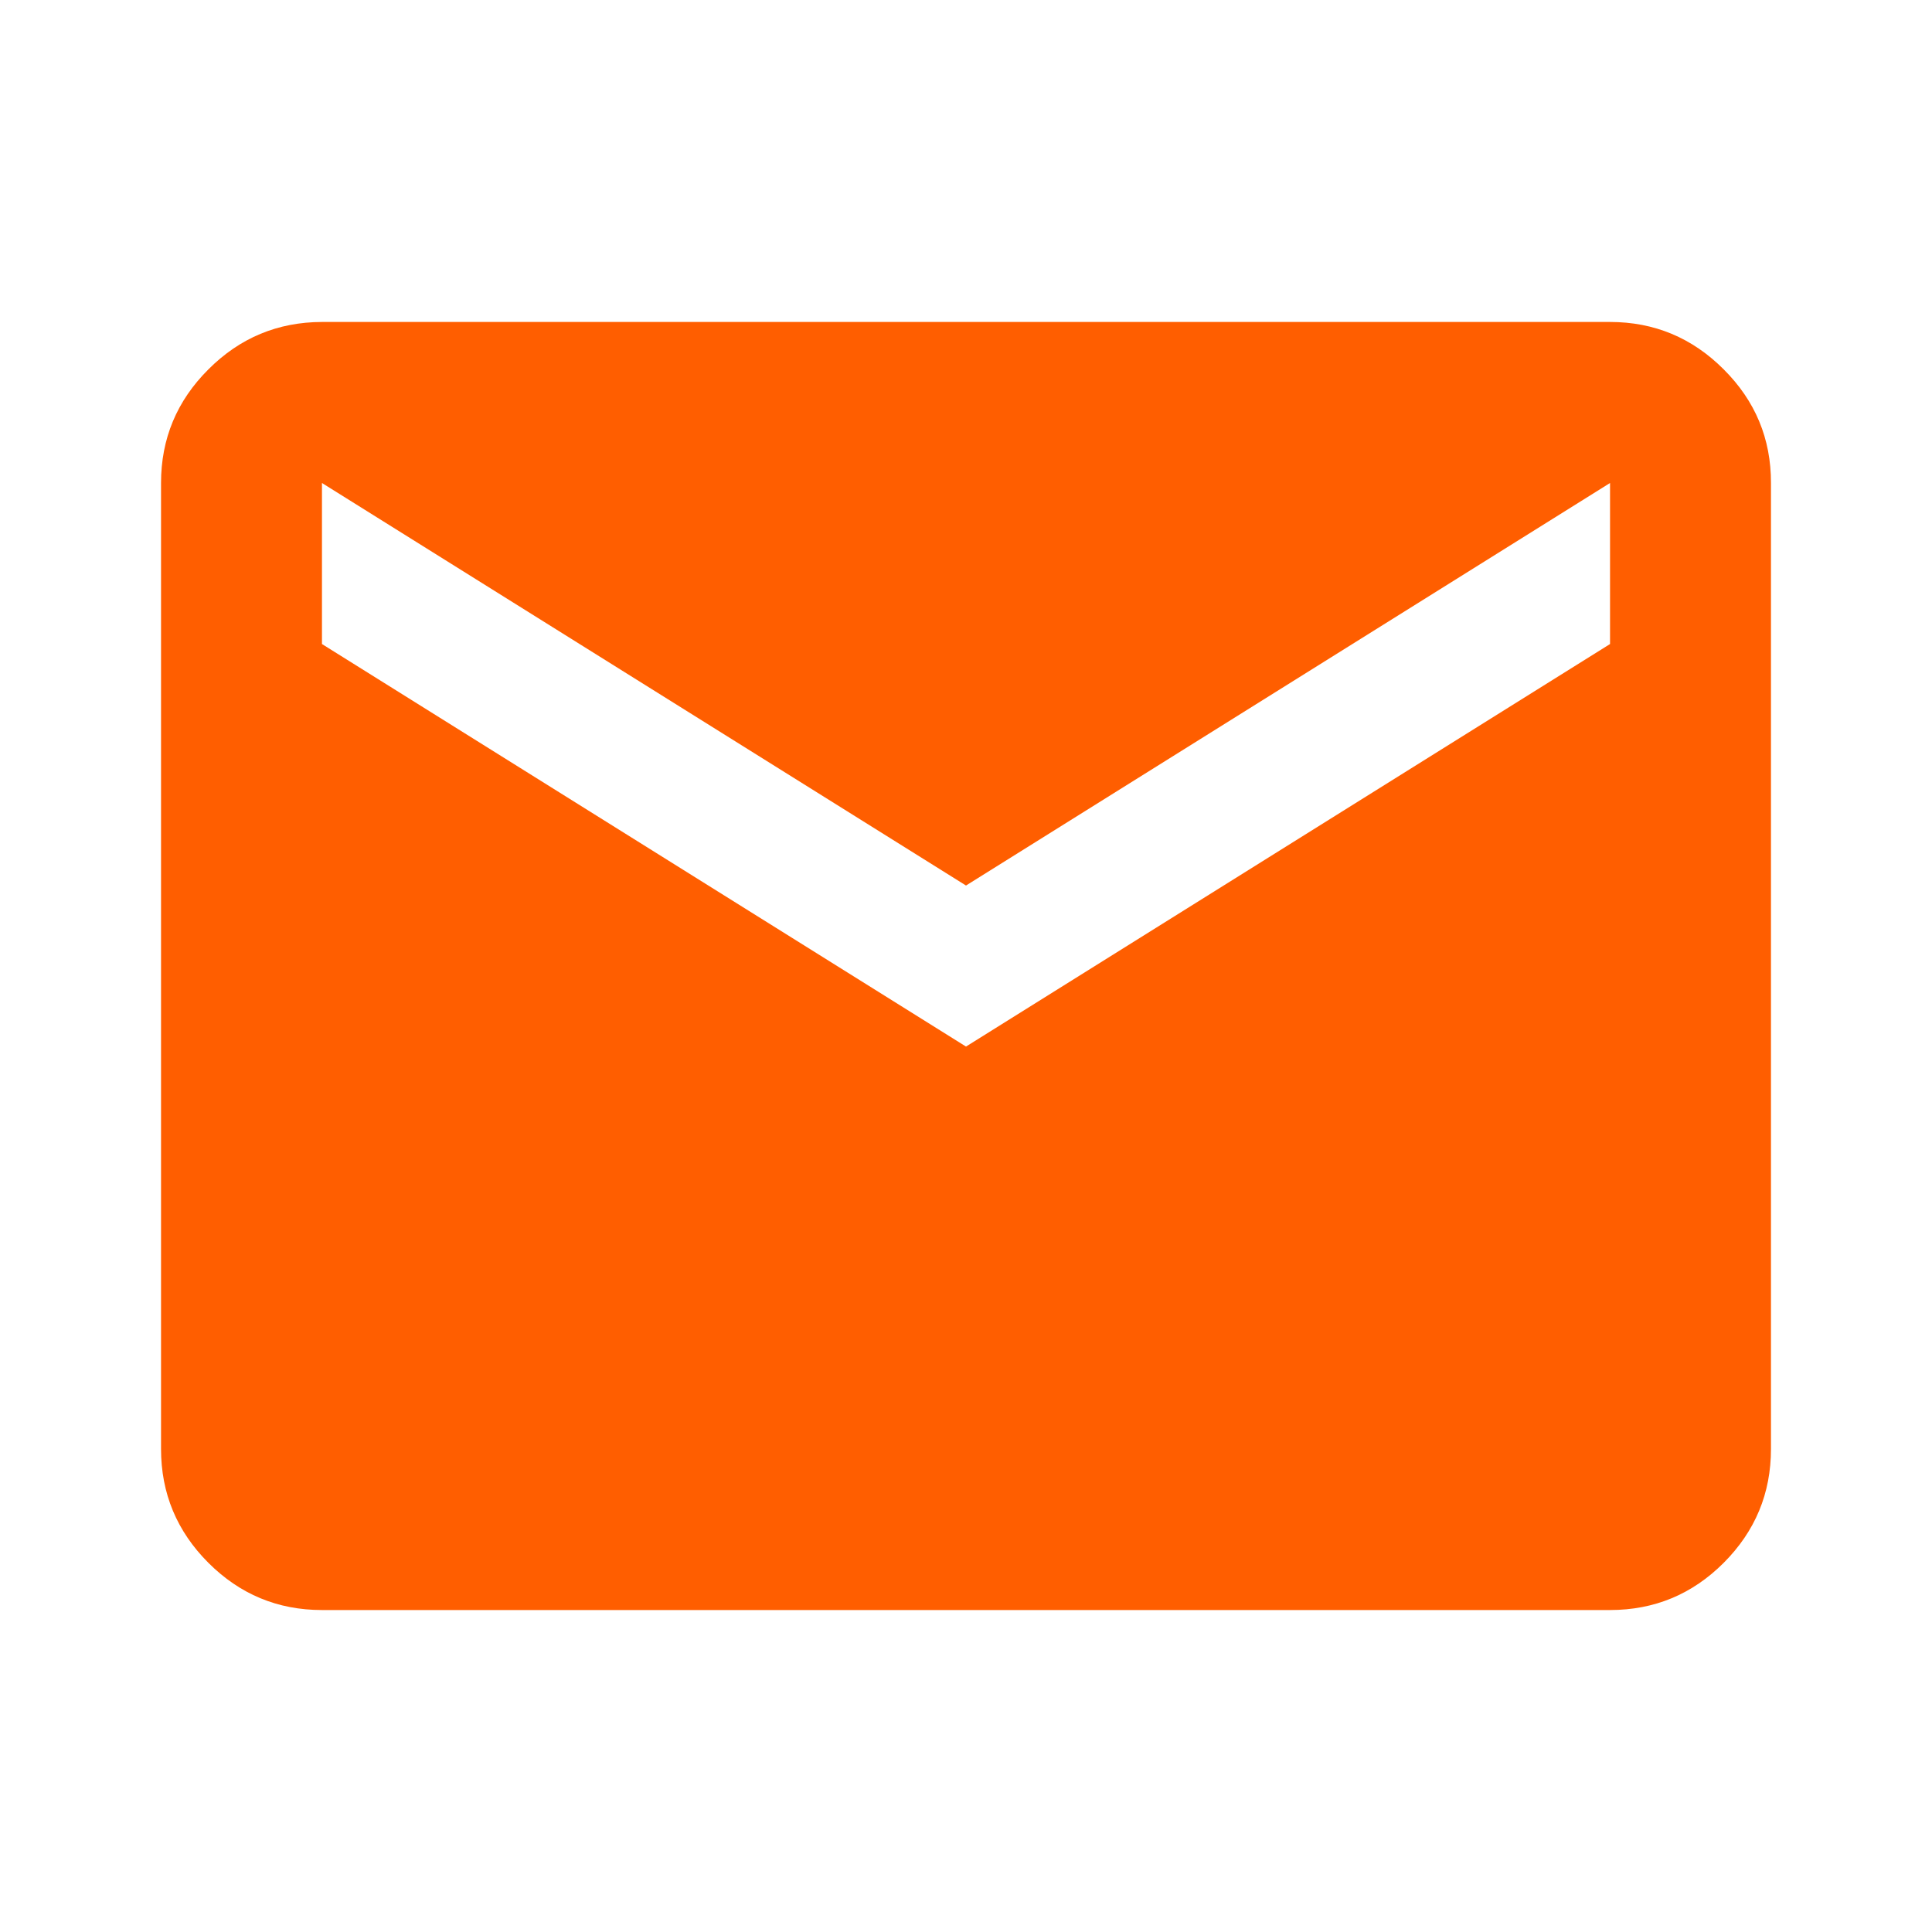
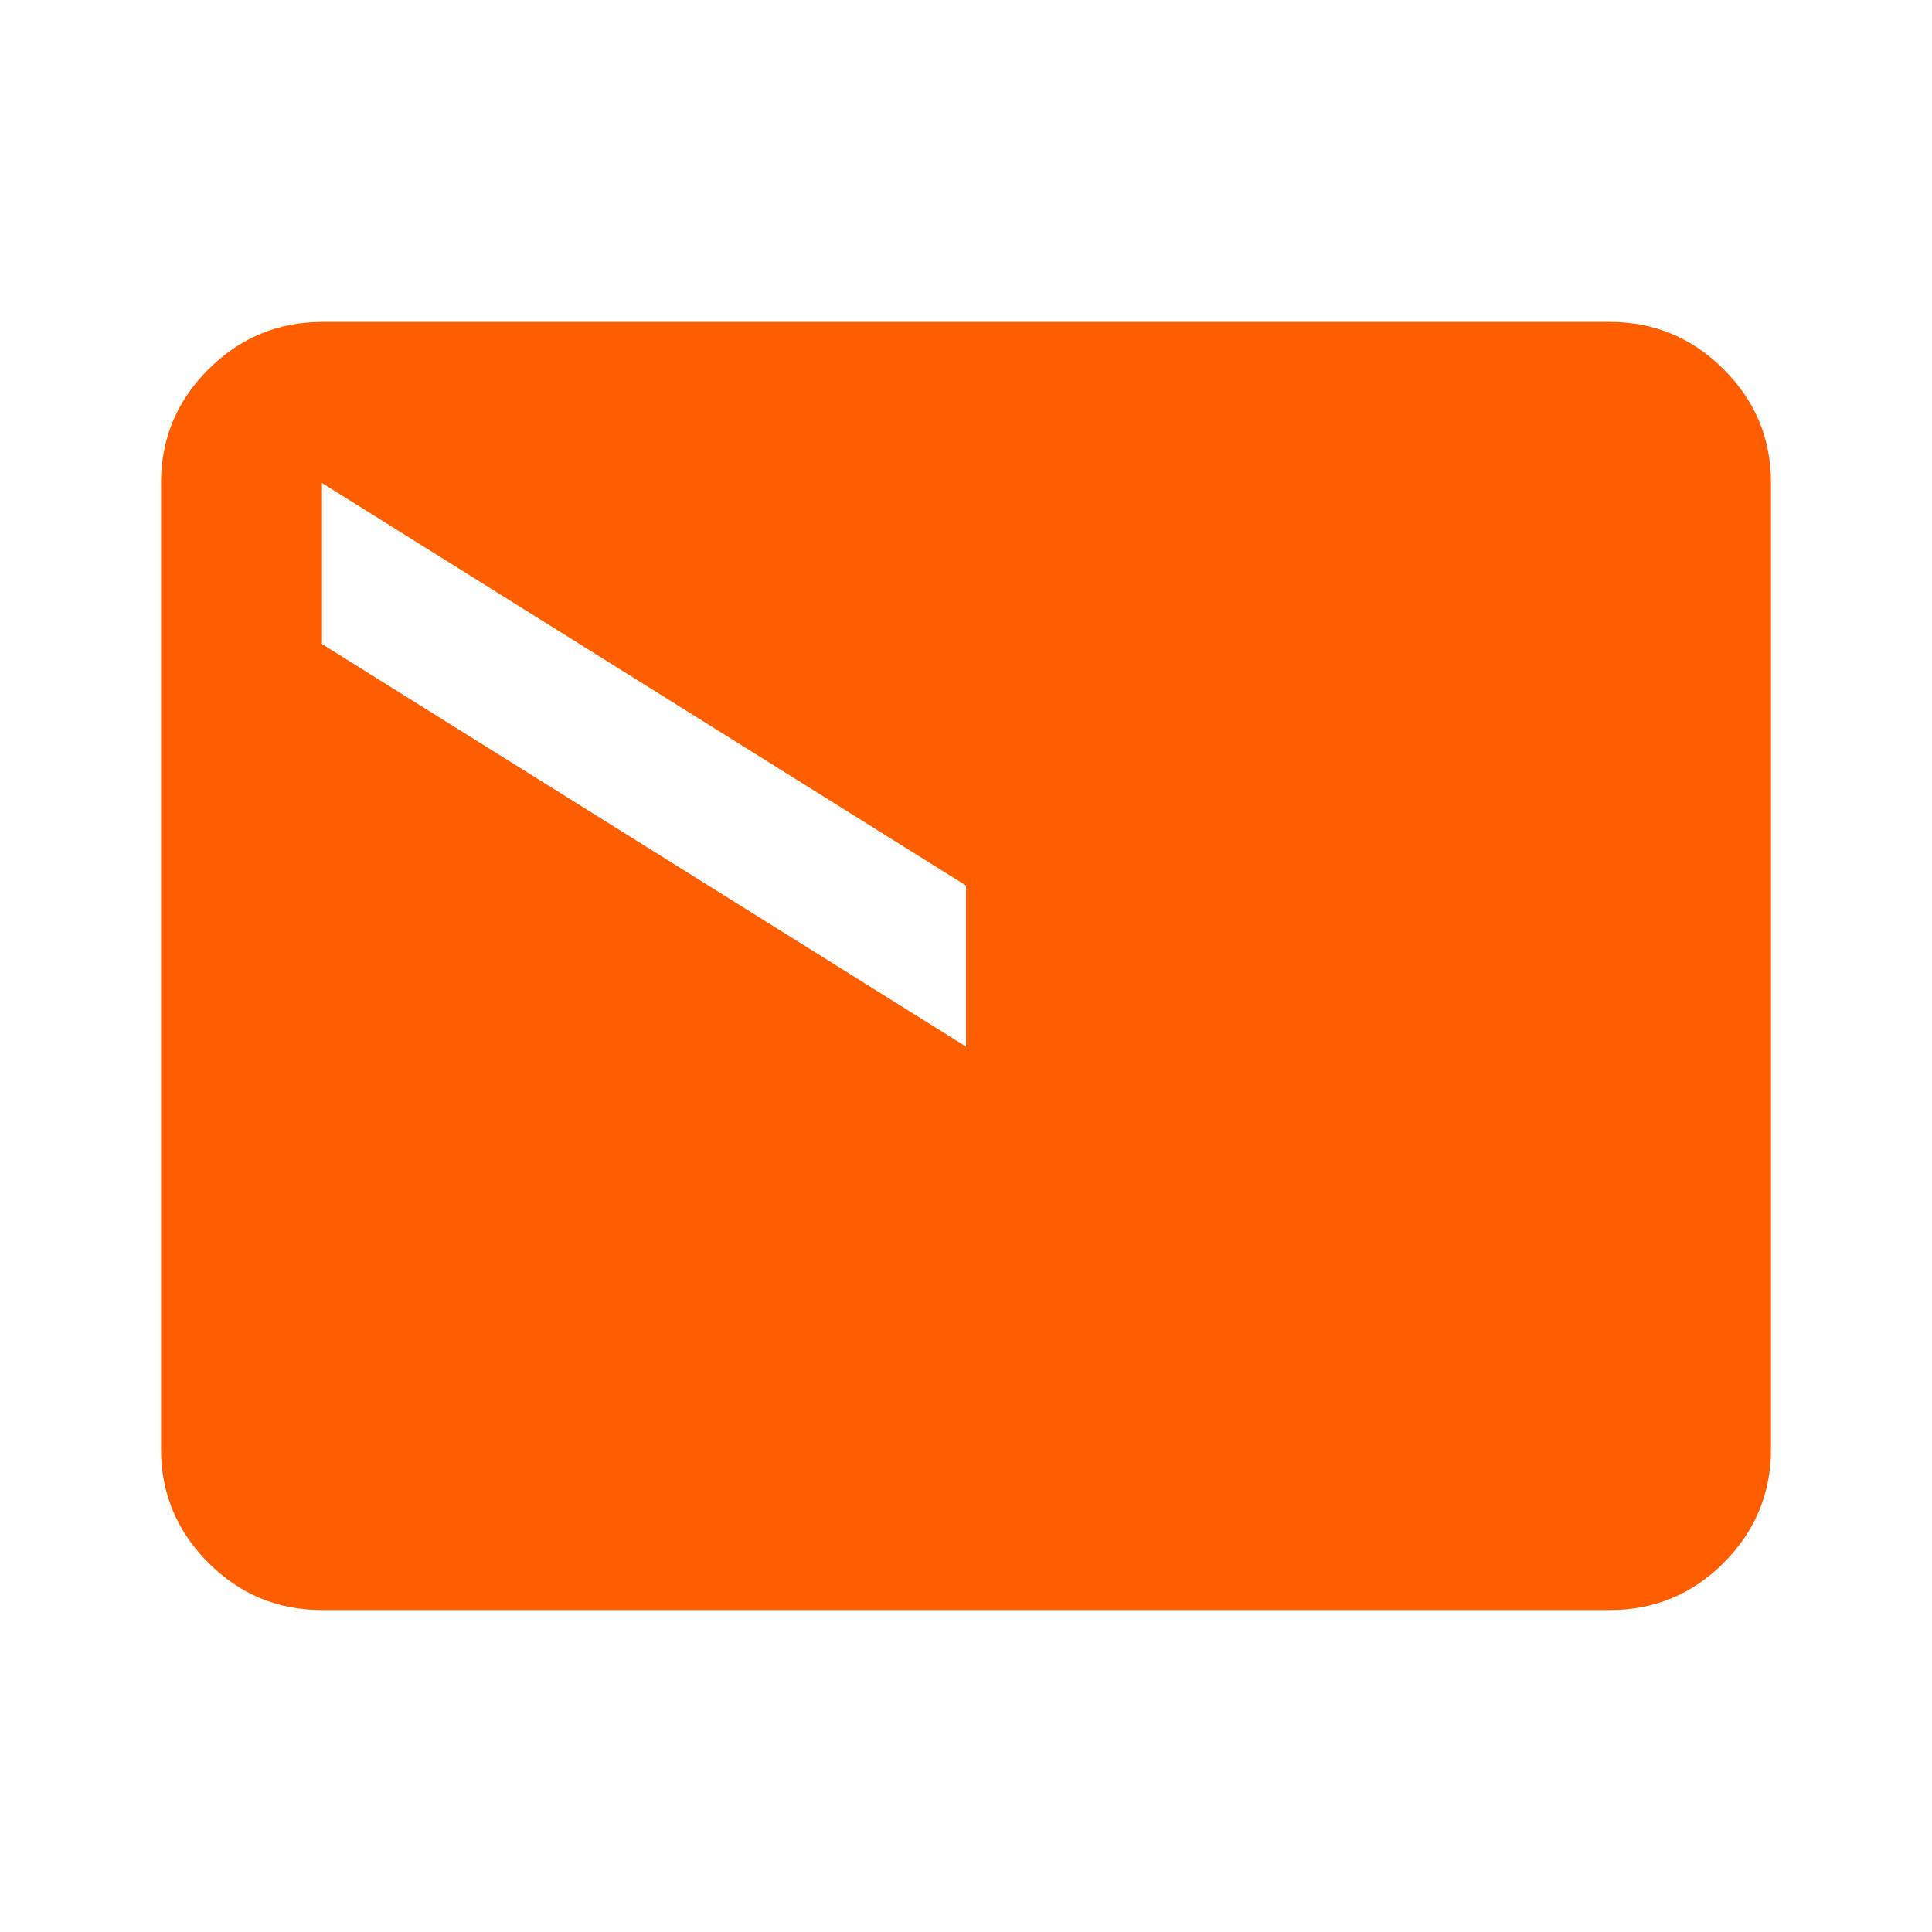
<svg xmlns="http://www.w3.org/2000/svg" width="20" height="20" viewBox="0 0 20 20" fill="none">
-   <path d="M3.333 16.667C2.875 16.667 2.483 16.504 2.157 16.178C1.831 15.852 1.667 15.459 1.667 15V5C1.667 4.542 1.83 4.15 2.157 3.824C2.483 3.497 2.876 3.334 3.333 3.333H16.667C17.125 3.333 17.518 3.497 17.844 3.824C18.171 4.15 18.334 4.542 18.333 5V15C18.333 15.459 18.17 15.851 17.844 16.178C17.518 16.504 17.126 16.667 16.667 16.667H3.333ZM10 10.834L16.667 6.667V5L10 9.167L3.333 5V6.667L10 10.834Z" fill="#FF5E00" />
+   <path d="M3.333 16.667C2.875 16.667 2.483 16.504 2.157 16.178C1.831 15.852 1.667 15.459 1.667 15V5C1.667 4.542 1.83 4.15 2.157 3.824C2.483 3.497 2.876 3.334 3.333 3.333H16.667C17.125 3.333 17.518 3.497 17.844 3.824C18.171 4.15 18.334 4.542 18.333 5V15C18.333 15.459 18.17 15.851 17.844 16.178C17.518 16.504 17.126 16.667 16.667 16.667H3.333ZM10 10.834V5L10 9.167L3.333 5V6.667L10 10.834Z" fill="#FF5E00" />
</svg>